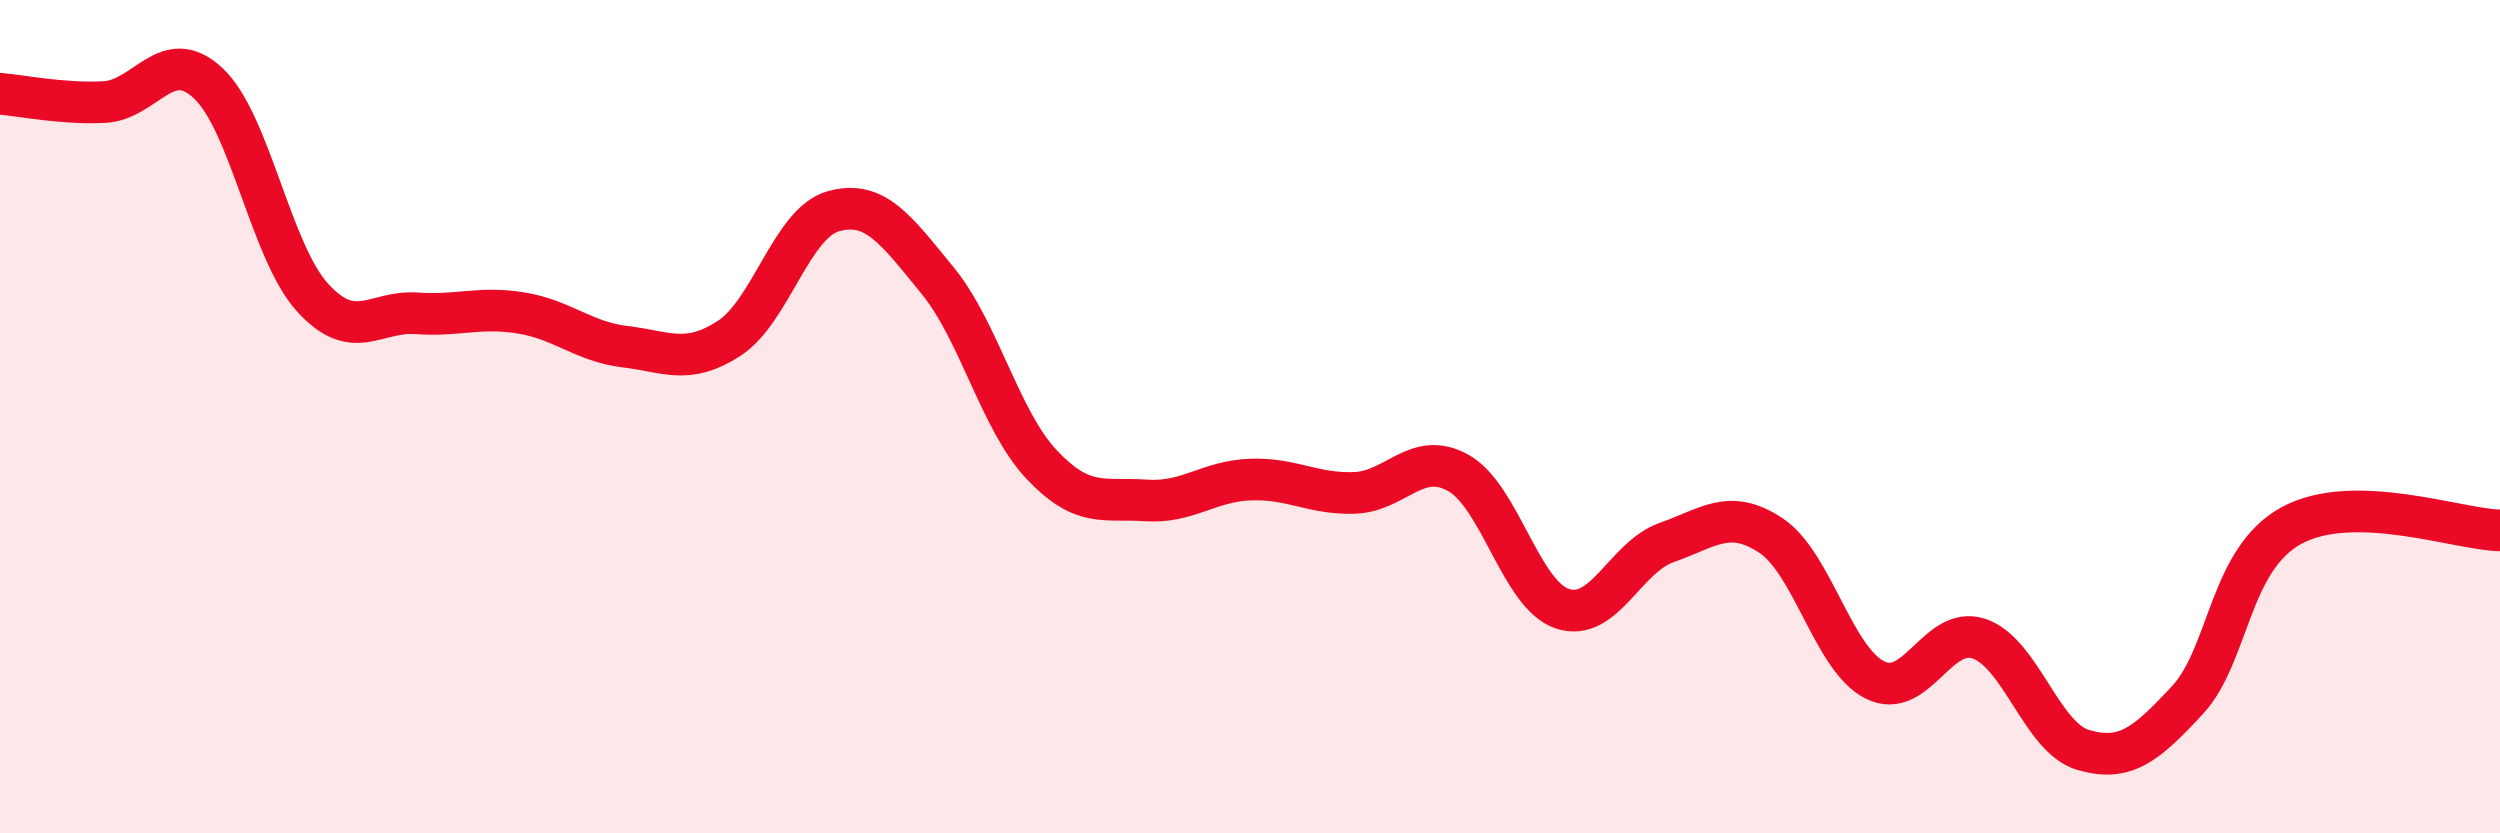
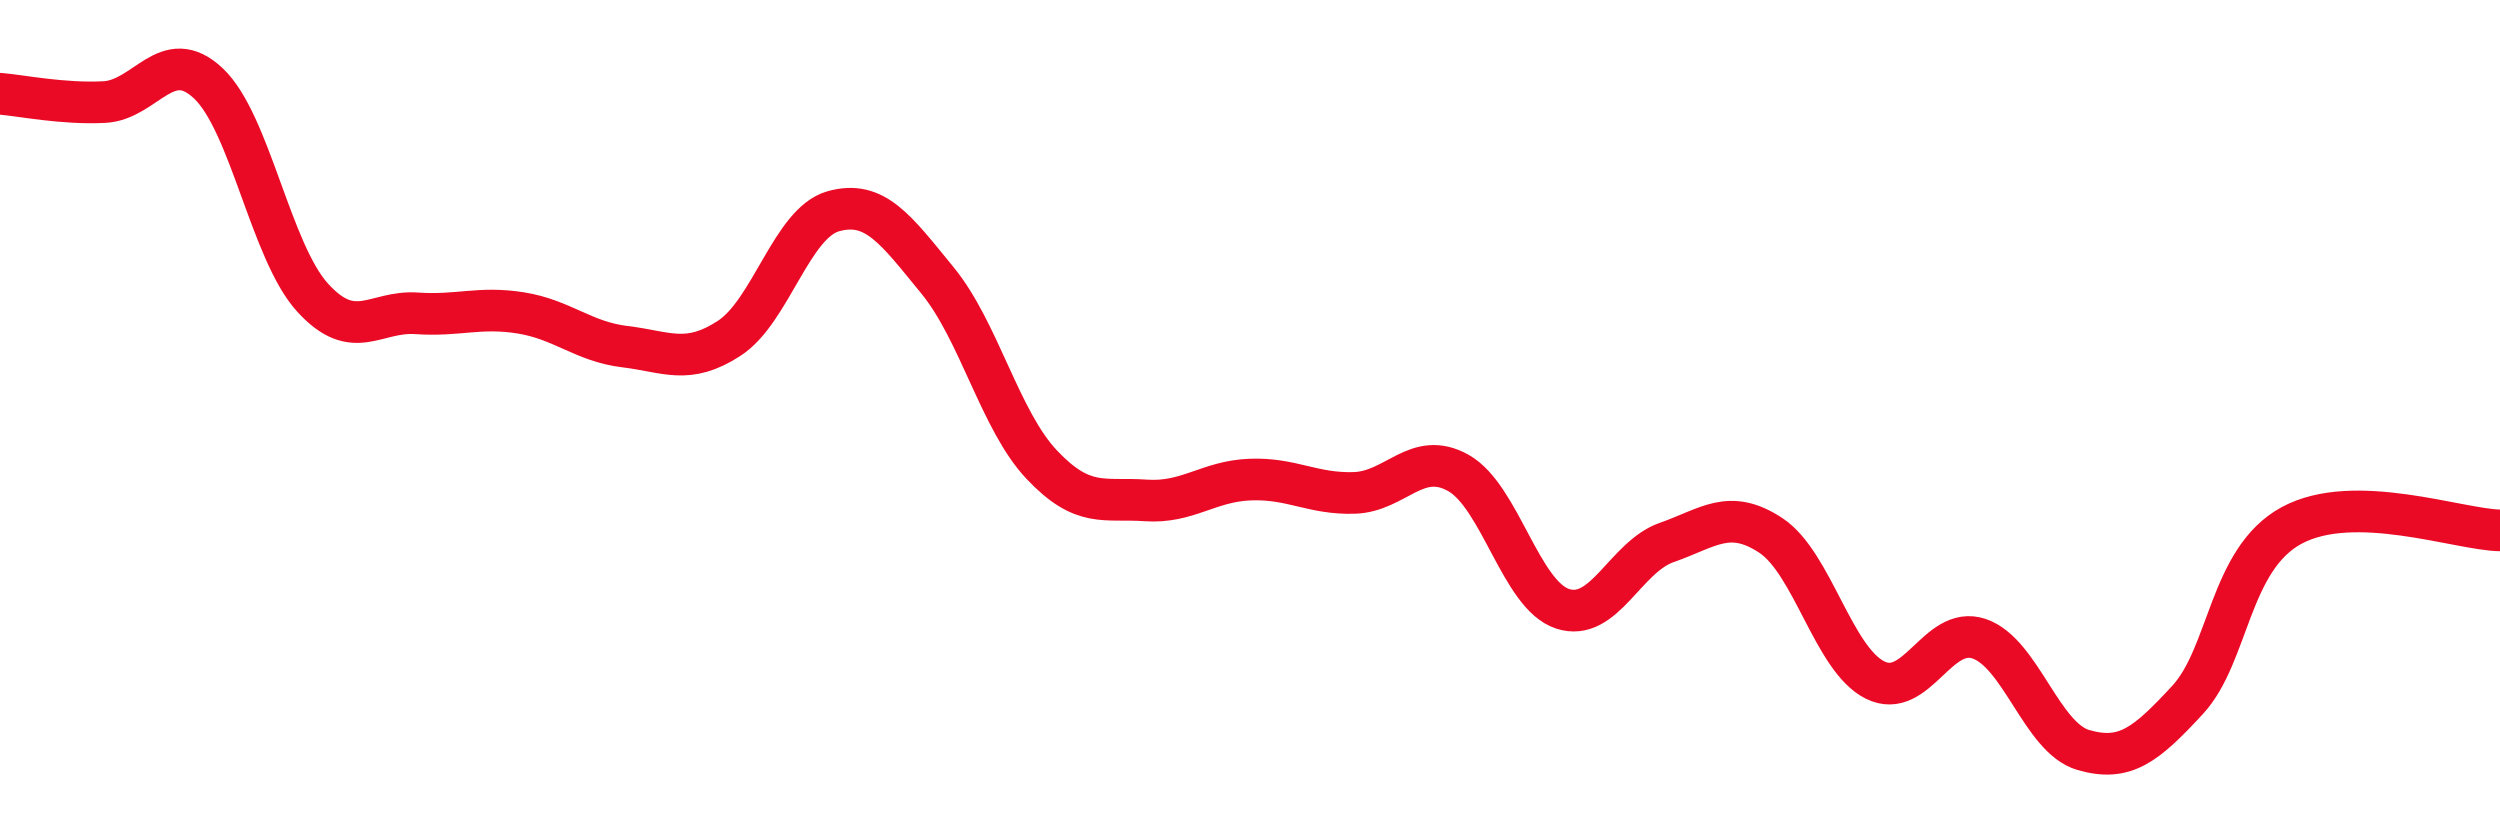
<svg xmlns="http://www.w3.org/2000/svg" width="60" height="20" viewBox="0 0 60 20">
-   <path d="M 0,2.25 C 0.5,2.29 1.5,2.5 2.5,2.45 C 3.5,2.4 4,1.06 5,2 C 6,2.94 6.5,6.04 7.5,7.14 C 8.5,8.24 9,7.45 10,7.52 C 11,7.59 11.5,7.35 12.5,7.51 C 13.5,7.67 14,8.2 15,8.32 C 16,8.44 16.5,8.77 17.5,8.12 C 18.5,7.47 19,5.35 20,5.07 C 21,4.79 21.5,5.51 22.5,6.73 C 23.5,7.95 24,10.09 25,11.15 C 26,12.21 26.5,11.94 27.5,12.01 C 28.5,12.08 29,11.55 30,11.51 C 31,11.47 31.5,11.86 32.5,11.83 C 33.5,11.8 34,10.79 35,11.35 C 36,11.91 36.5,14.28 37.5,14.61 C 38.5,14.94 39,13.37 40,13.02 C 41,12.67 41.5,12.19 42.5,12.85 C 43.5,13.51 44,15.82 45,16.32 C 46,16.82 46.5,14.99 47.5,15.33 C 48.5,15.67 49,17.71 50,18 C 51,18.29 51.5,17.88 52.5,16.8 C 53.5,15.72 53.5,13.42 55,12.61 C 56.5,11.8 59,12.71 60,12.73L60 20L0 20Z" fill="#EB0A25" opacity="0.1" stroke-linecap="round" stroke-linejoin="round" />
  <path d="M 0,2.25 C 0.5,2.29 1.5,2.5 2.5,2.45 C 3.5,2.4 4,1.06 5,2 C 6,2.94 6.5,6.04 7.5,7.14 C 8.5,8.24 9,7.45 10,7.52 C 11,7.59 11.5,7.35 12.5,7.51 C 13.5,7.67 14,8.2 15,8.32 C 16,8.44 16.5,8.77 17.5,8.12 C 18.5,7.47 19,5.35 20,5.07 C 21,4.79 21.5,5.51 22.5,6.73 C 23.5,7.95 24,10.09 25,11.15 C 26,12.21 26.5,11.94 27.5,12.01 C 28.5,12.08 29,11.55 30,11.51 C 31,11.47 31.5,11.86 32.5,11.83 C 33.5,11.8 34,10.79 35,11.35 C 36,11.91 36.5,14.28 37.5,14.61 C 38.5,14.94 39,13.37 40,13.02 C 41,12.67 41.5,12.19 42.5,12.85 C 43.5,13.51 44,15.82 45,16.32 C 46,16.82 46.5,14.99 47.5,15.33 C 48.5,15.67 49,17.71 50,18 C 51,18.29 51.5,17.88 52.5,16.8 C 53.5,15.72 53.5,13.42 55,12.61 C 56.5,11.8 59,12.71 60,12.73" stroke="#EB0A25" stroke-width="1" fill="none" stroke-linecap="round" stroke-linejoin="round" />
</svg>